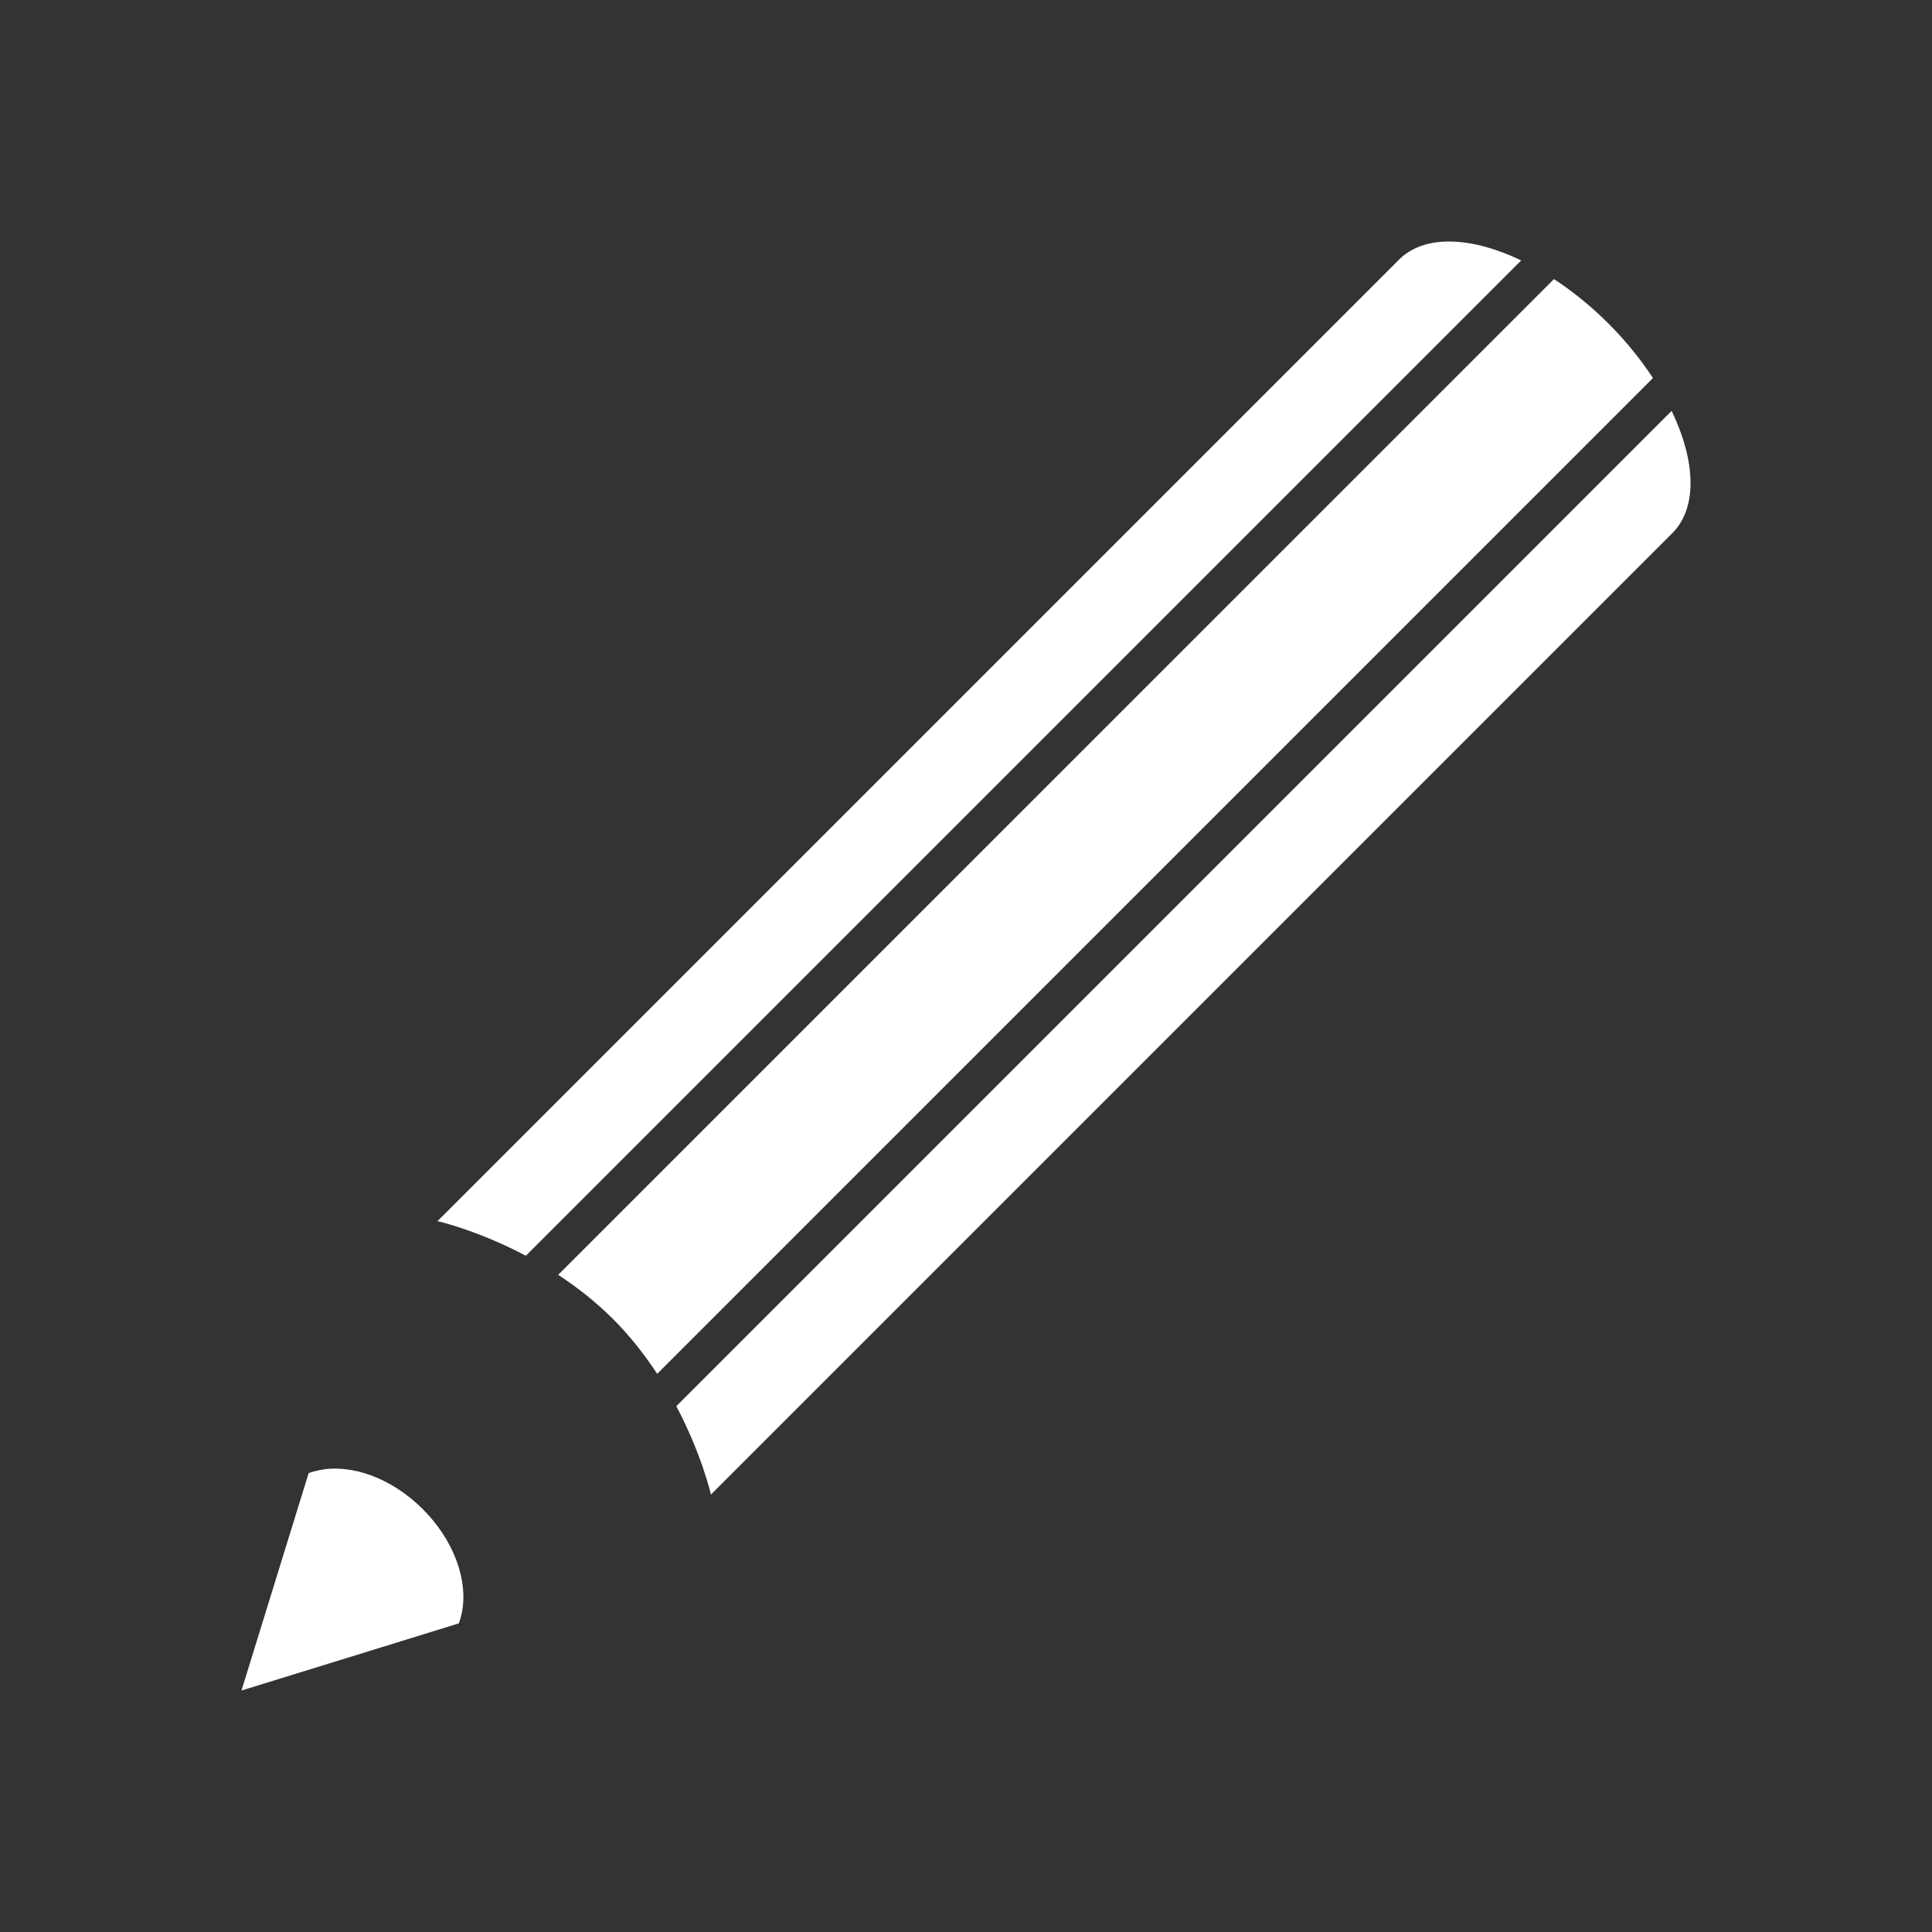
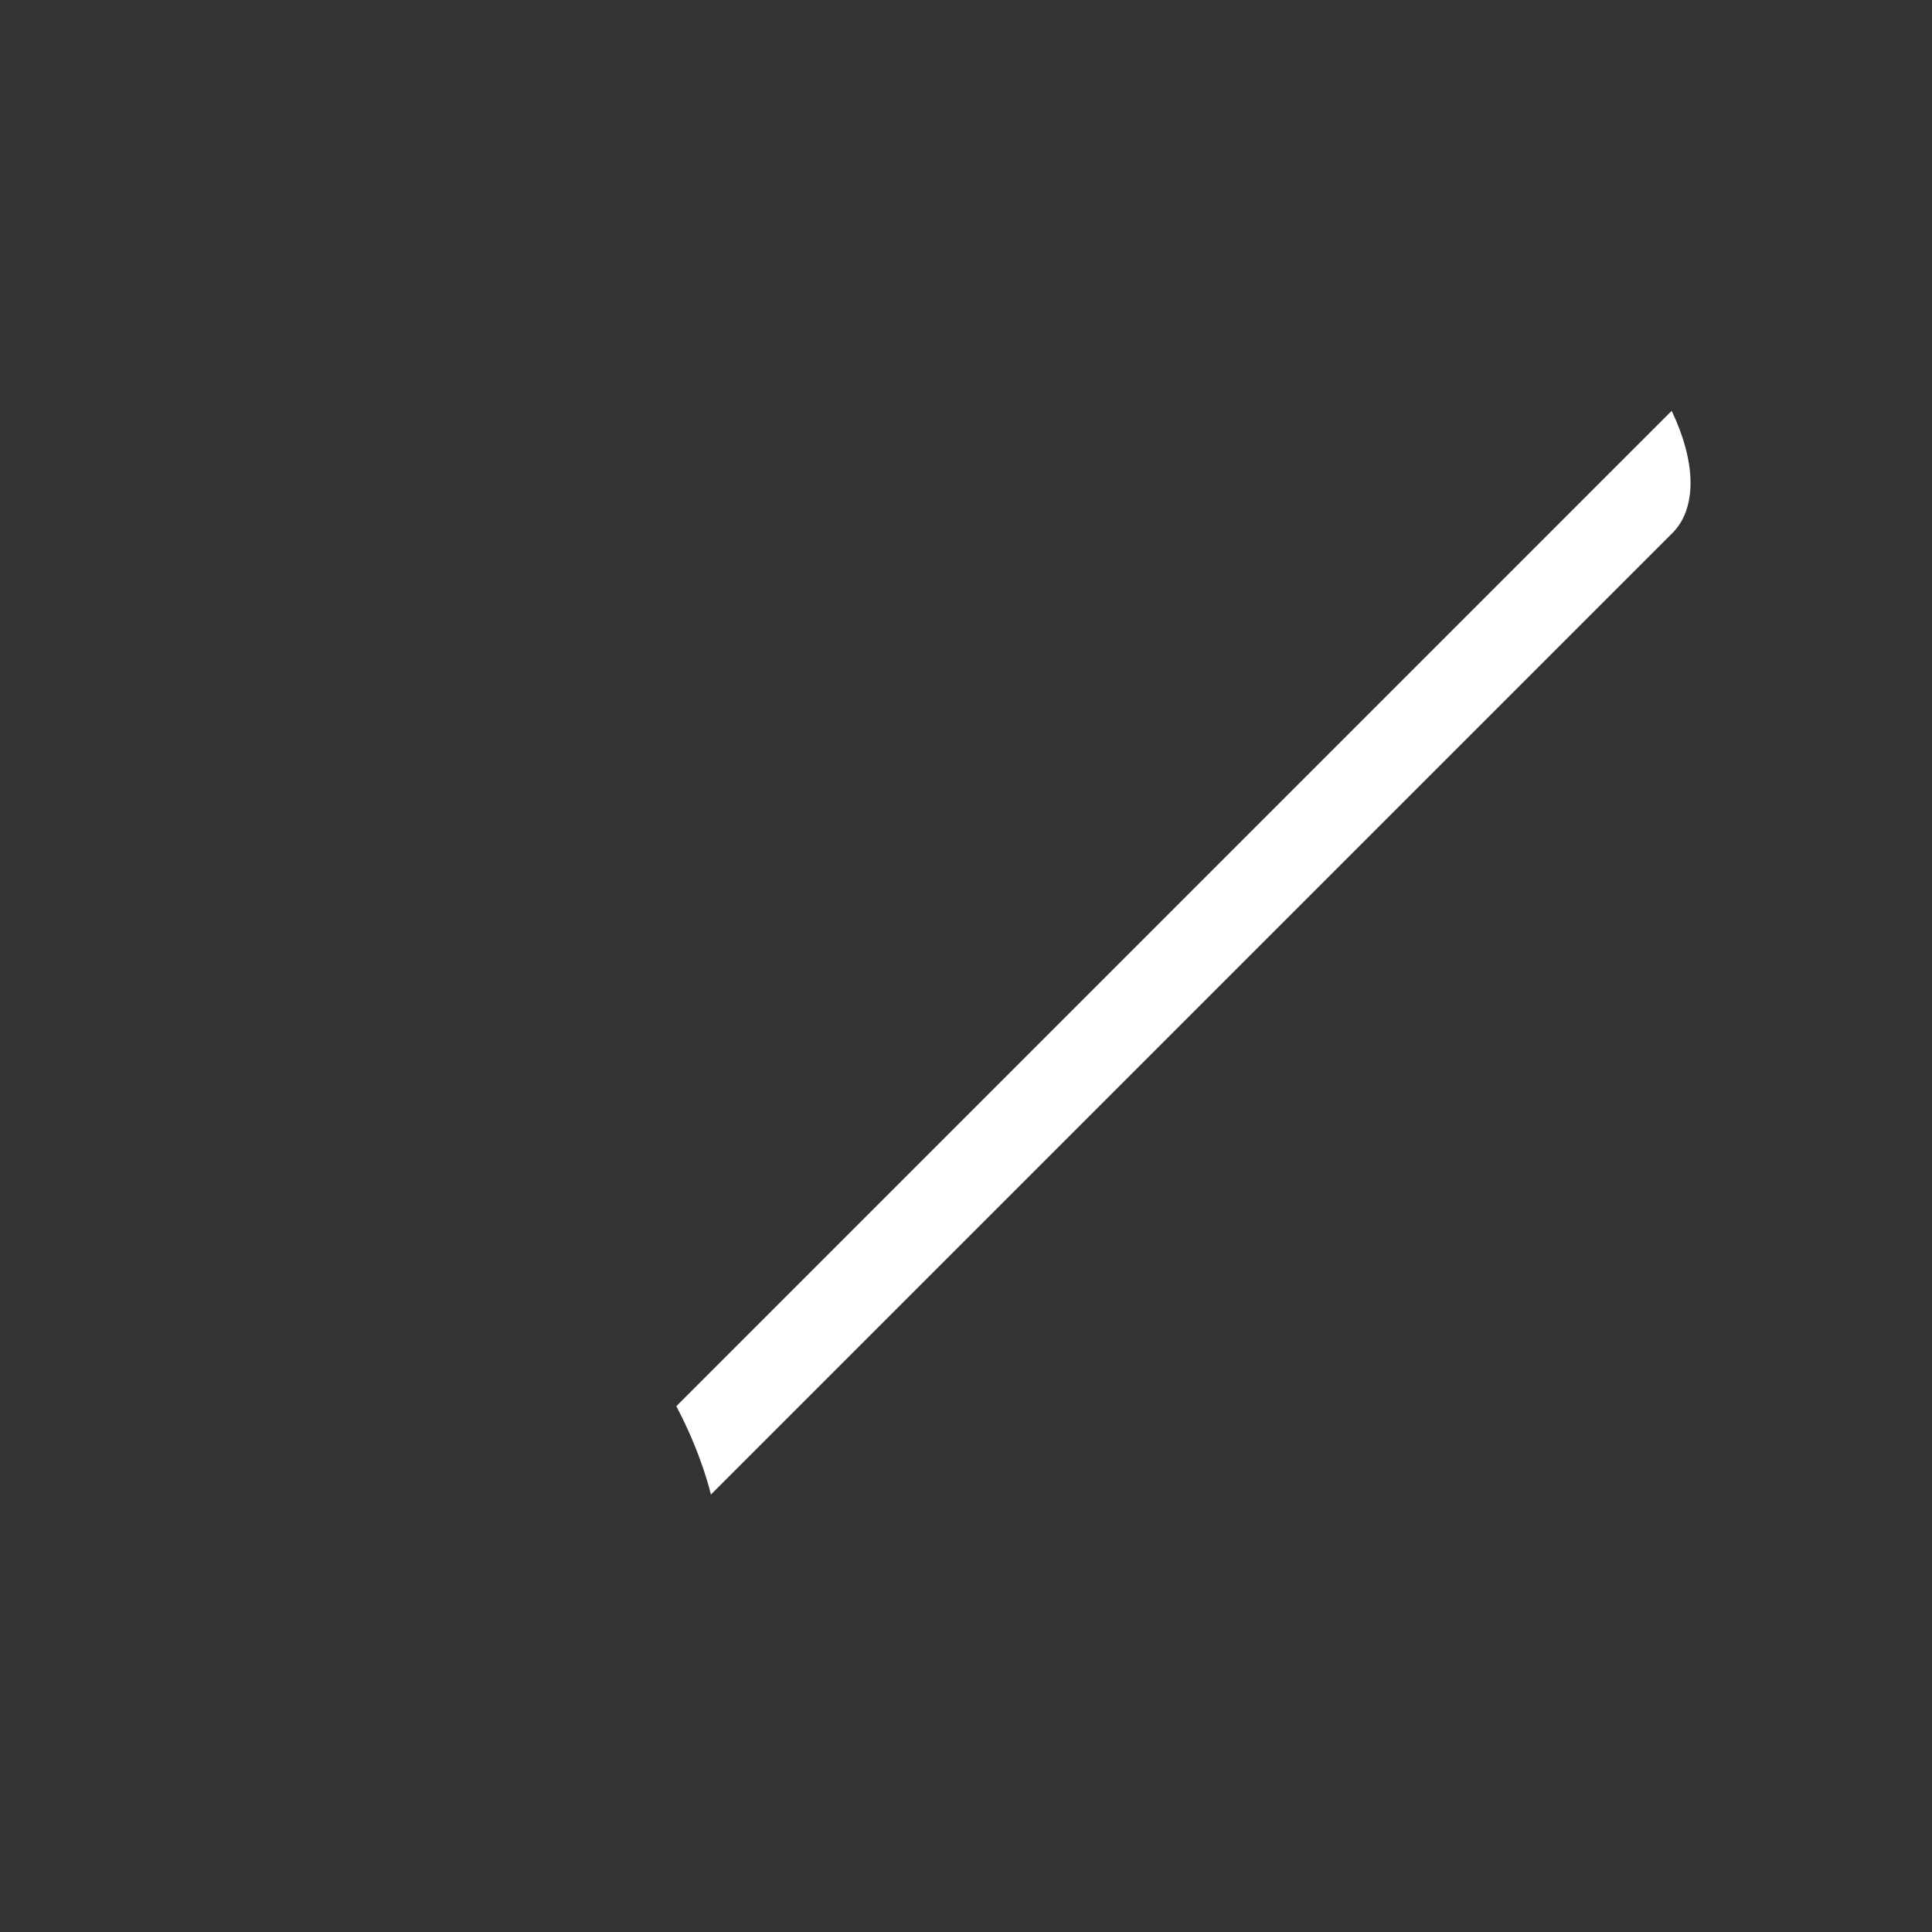
<svg xmlns="http://www.w3.org/2000/svg" version="1.1" id="Calque_1" x="0px" y="0px" width="136.061px" height="136.061px" viewBox="0 0 136.061 136.061" enable-background="new 0 0 136.061 136.061" xml:space="preserve">
  <rect x="0" y="0" width="136.061" height="136.061" fill="#333333" stroke="none" />
  <g>
-     <path fill="#FFFFFF" d="M113.277,22.787c-1.229-1.23-2.53-2.276-3.838-3.133L39.31,89.78c1.31,0.857,2.629,1.882,3.862,3.112   c1.229,1.229,2.252,2.553,3.111,3.859l70.127-70.127C115.552,25.319,114.508,24.018,113.277,22.787z" />
-     <path fill="#FFFFFF" d="M98.52,18.29L30.81,85.999c0,0,2.813,0.633,6.225,2.437l70.096-70.097   C103.606,16.649,100.311,16.5,98.52,18.29z" />
    <path fill="#FFFFFF" d="M117.726,28.934L47.63,99.031c1.804,3.41,2.436,6.223,2.436,6.223l67.708-67.708   C119.565,35.754,119.414,32.459,117.726,28.934z" />
-     <path fill="#FFFFFF" d="M22.495,103.535c-0.261,0.052-0.518,0.119-0.759,0.213l-2.145,6.94l-2.584,8.366l8.367-2.583l6.939-2.146   c0.094-0.242,0.16-0.497,0.214-0.758c0.453-2.225-0.528-5.064-2.75-7.284C27.559,104.065,24.719,103.08,22.495,103.535z" />
  </g>
</svg>